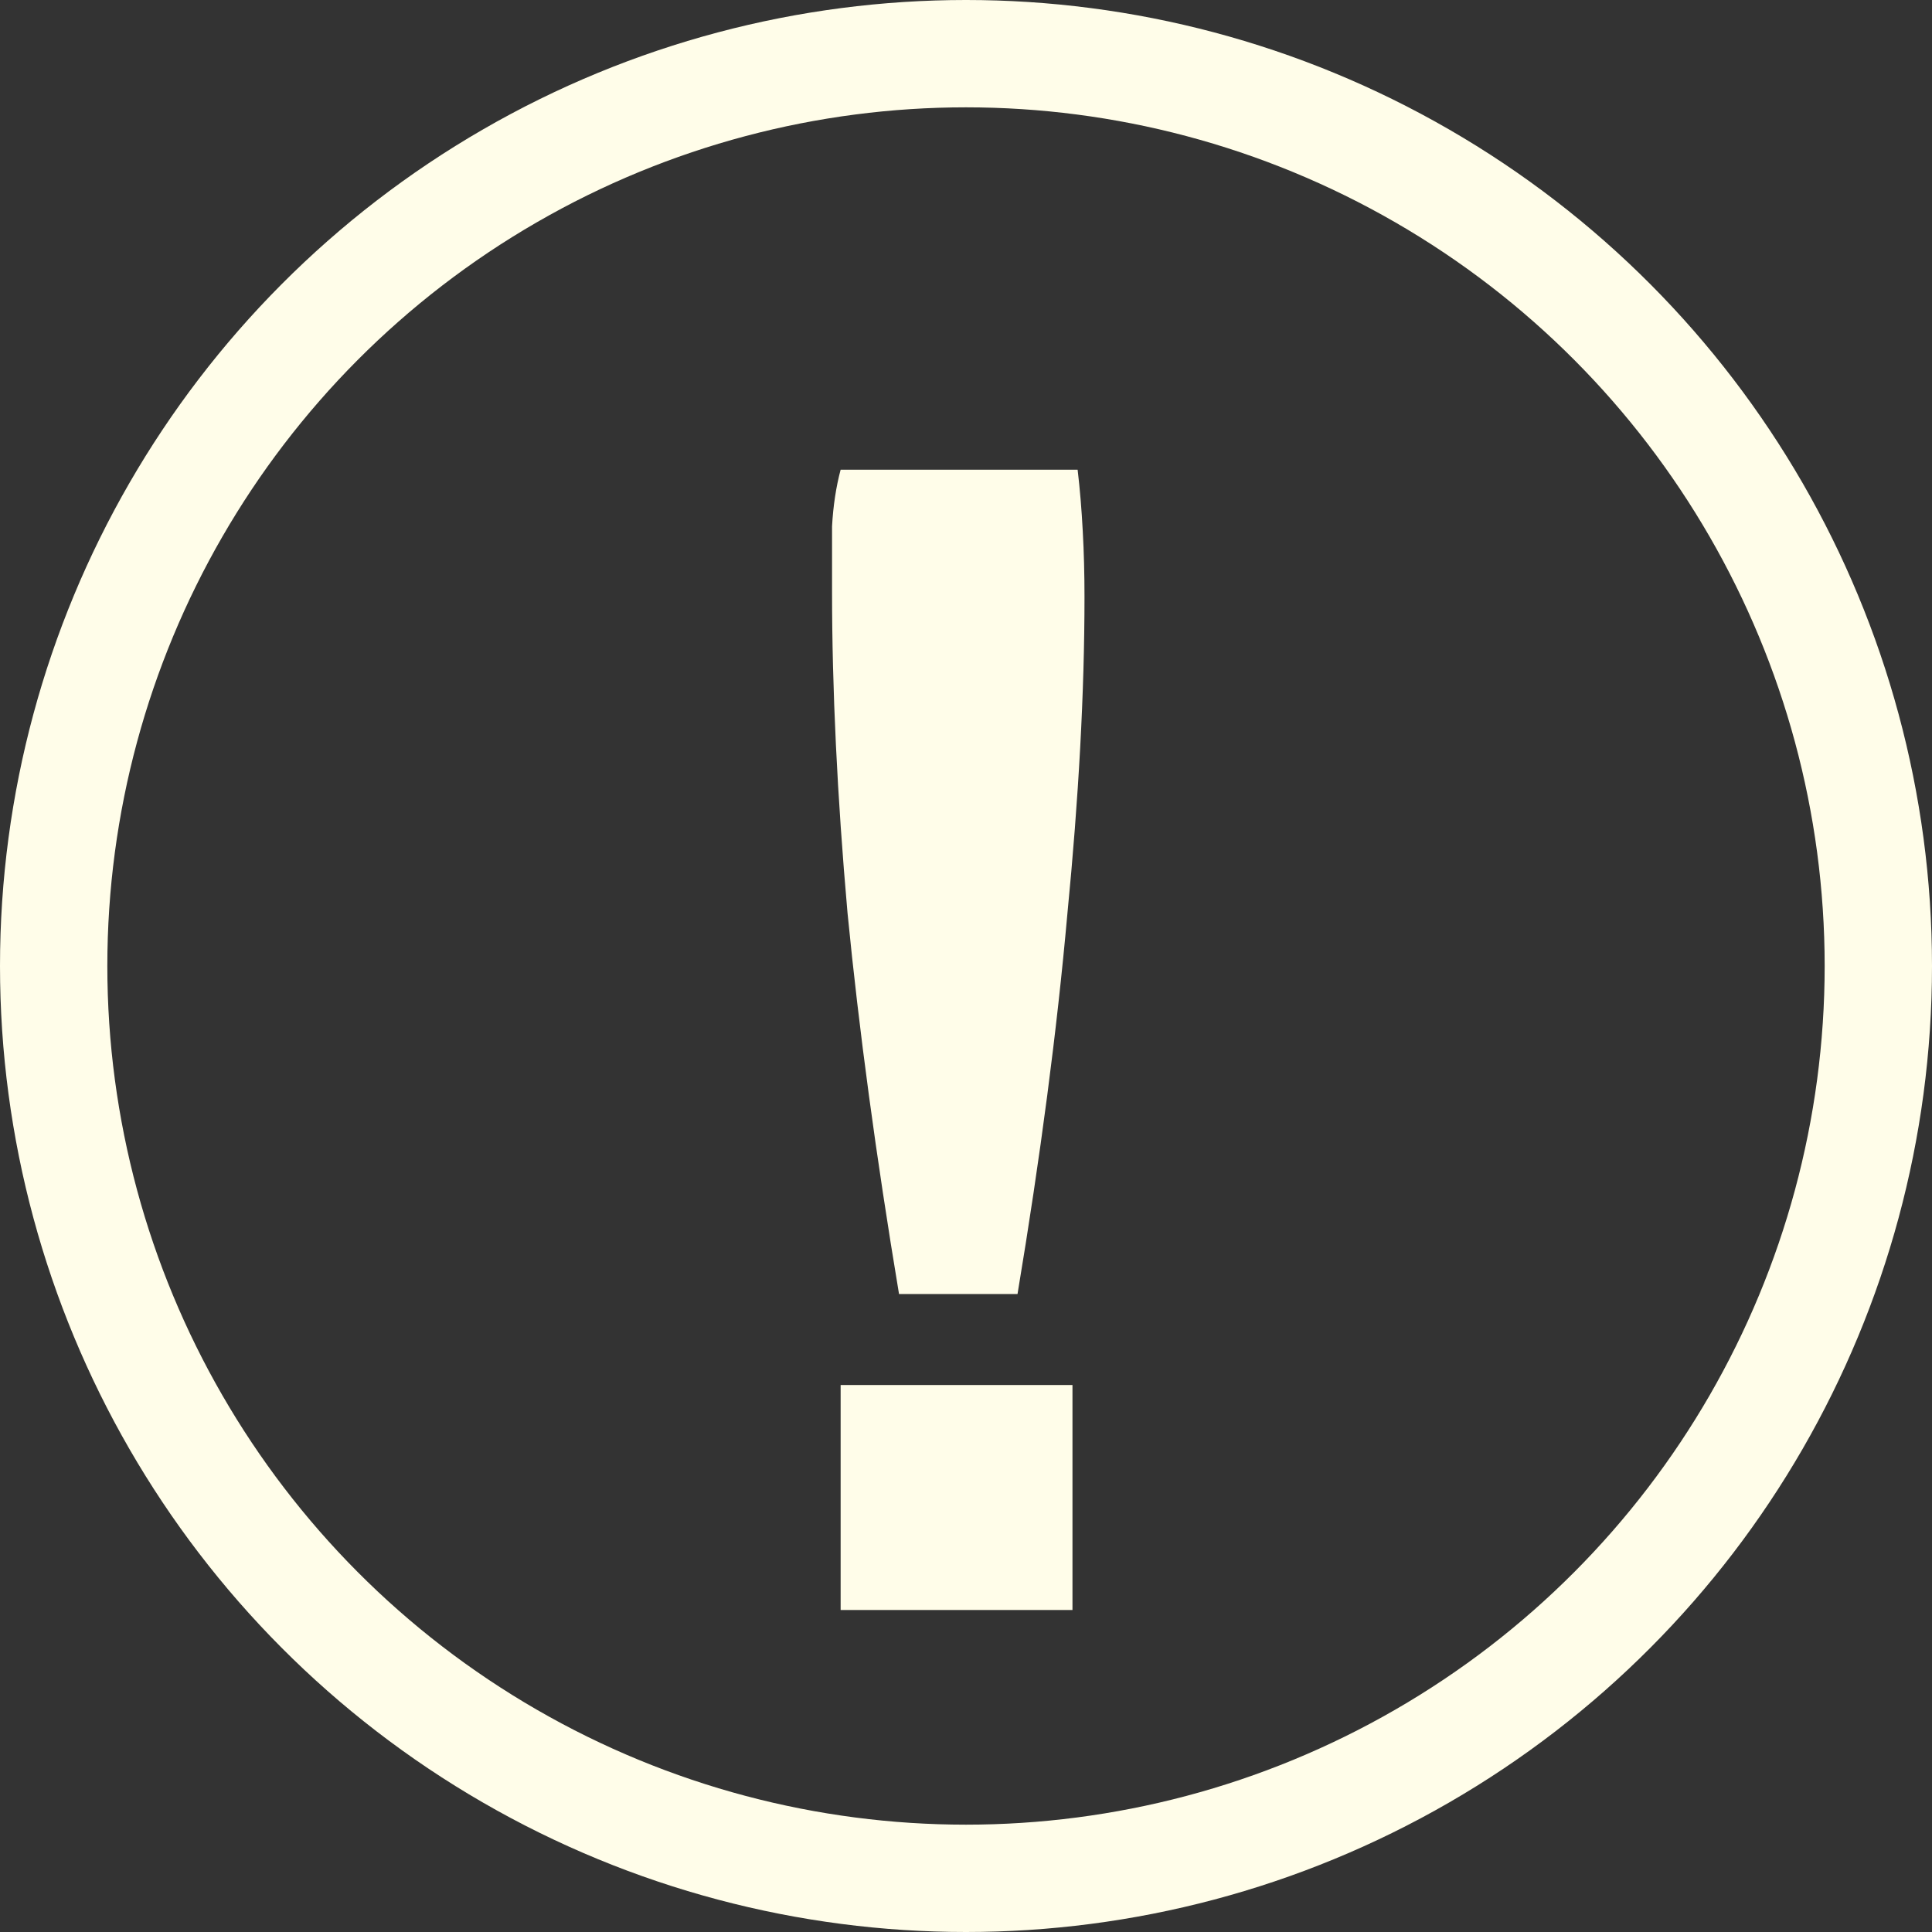
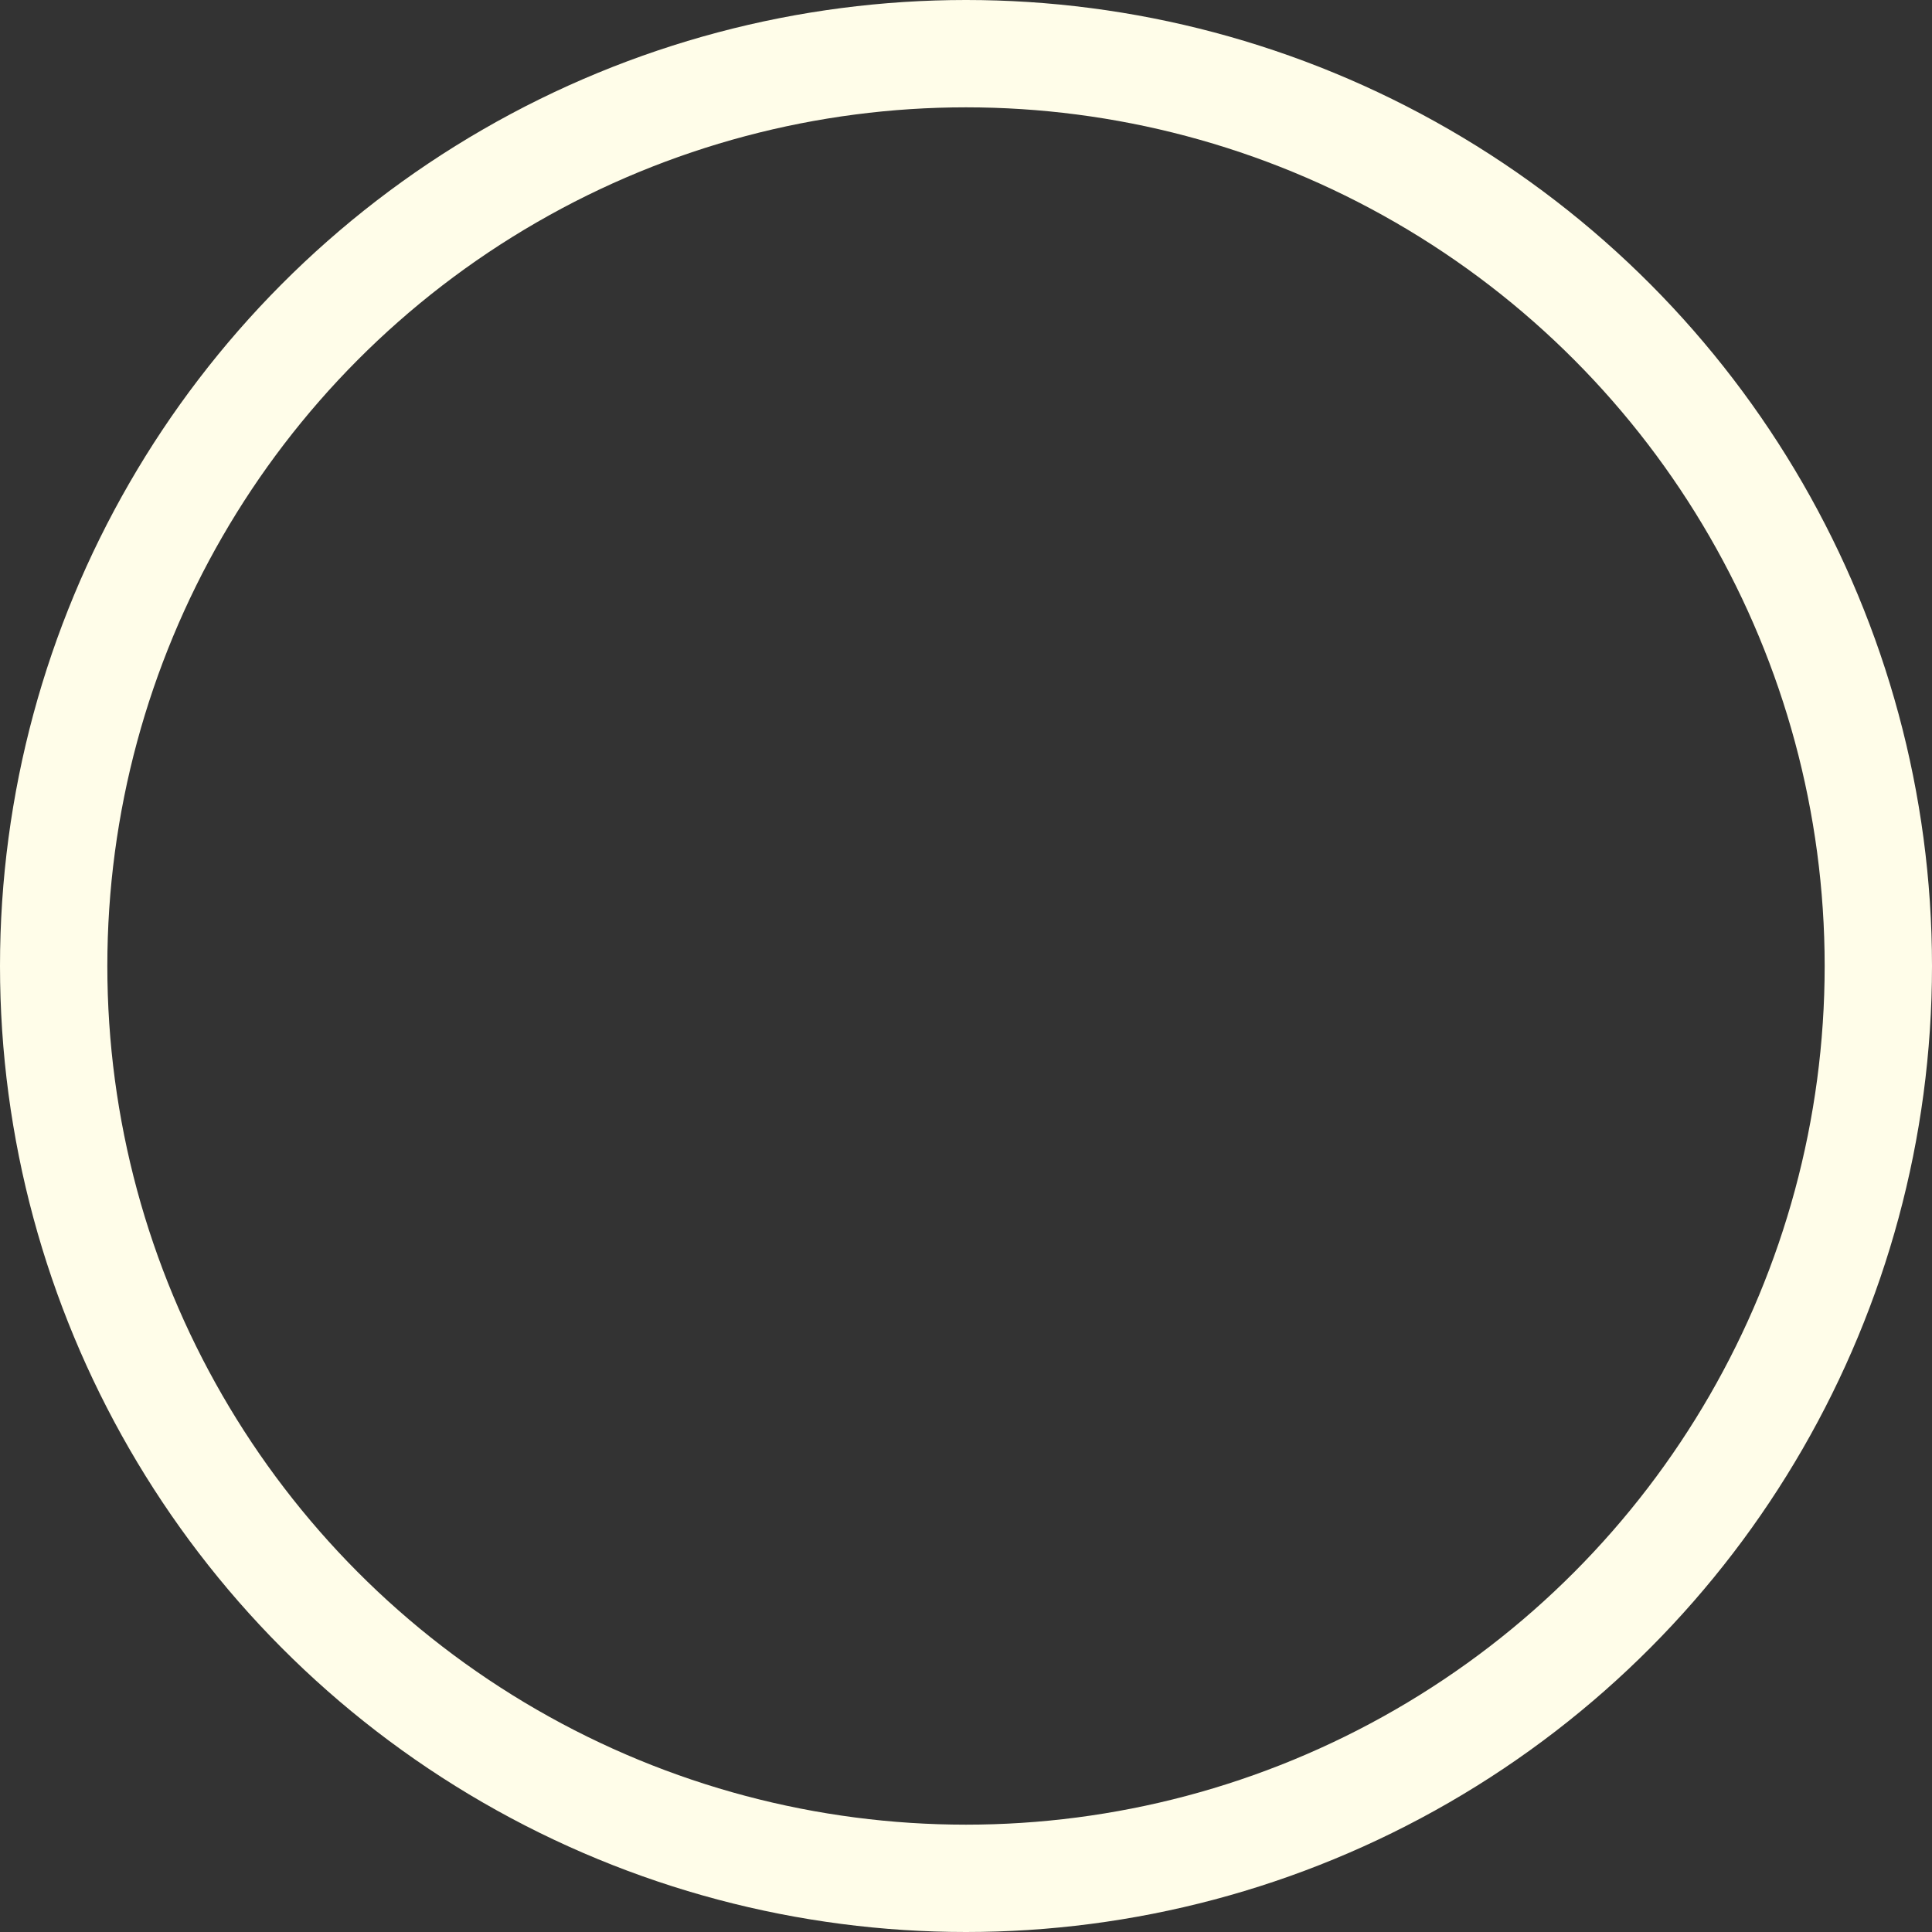
<svg xmlns="http://www.w3.org/2000/svg" width="36" height="36" viewBox="0 0 36 36" fill="none">
  <rect x="0" y="0" width="36" height="36" fill="#333333" stroke="none" />
  <circle cx="18" cy="18" r="17" stroke="#FFFDE9" stroke-width="2" />
-   <path d="M15.664 30V25.808H19.984V30H15.664ZM16.752 24.112C16.325 21.552 16.005 19.184 15.792 17.008C15.6 14.832 15.504 12.837 15.504 11.024C15.504 10.597 15.504 10.192 15.504 9.808C15.525 9.424 15.579 9.072 15.664 8.752H20.08C20.123 9.115 20.155 9.499 20.176 9.904C20.197 10.288 20.208 10.693 20.208 11.12C20.208 12.891 20.101 14.864 19.888 17.04C19.696 19.195 19.387 21.552 18.96 24.112H16.752Z" fill="#FFFDE9" />
</svg>